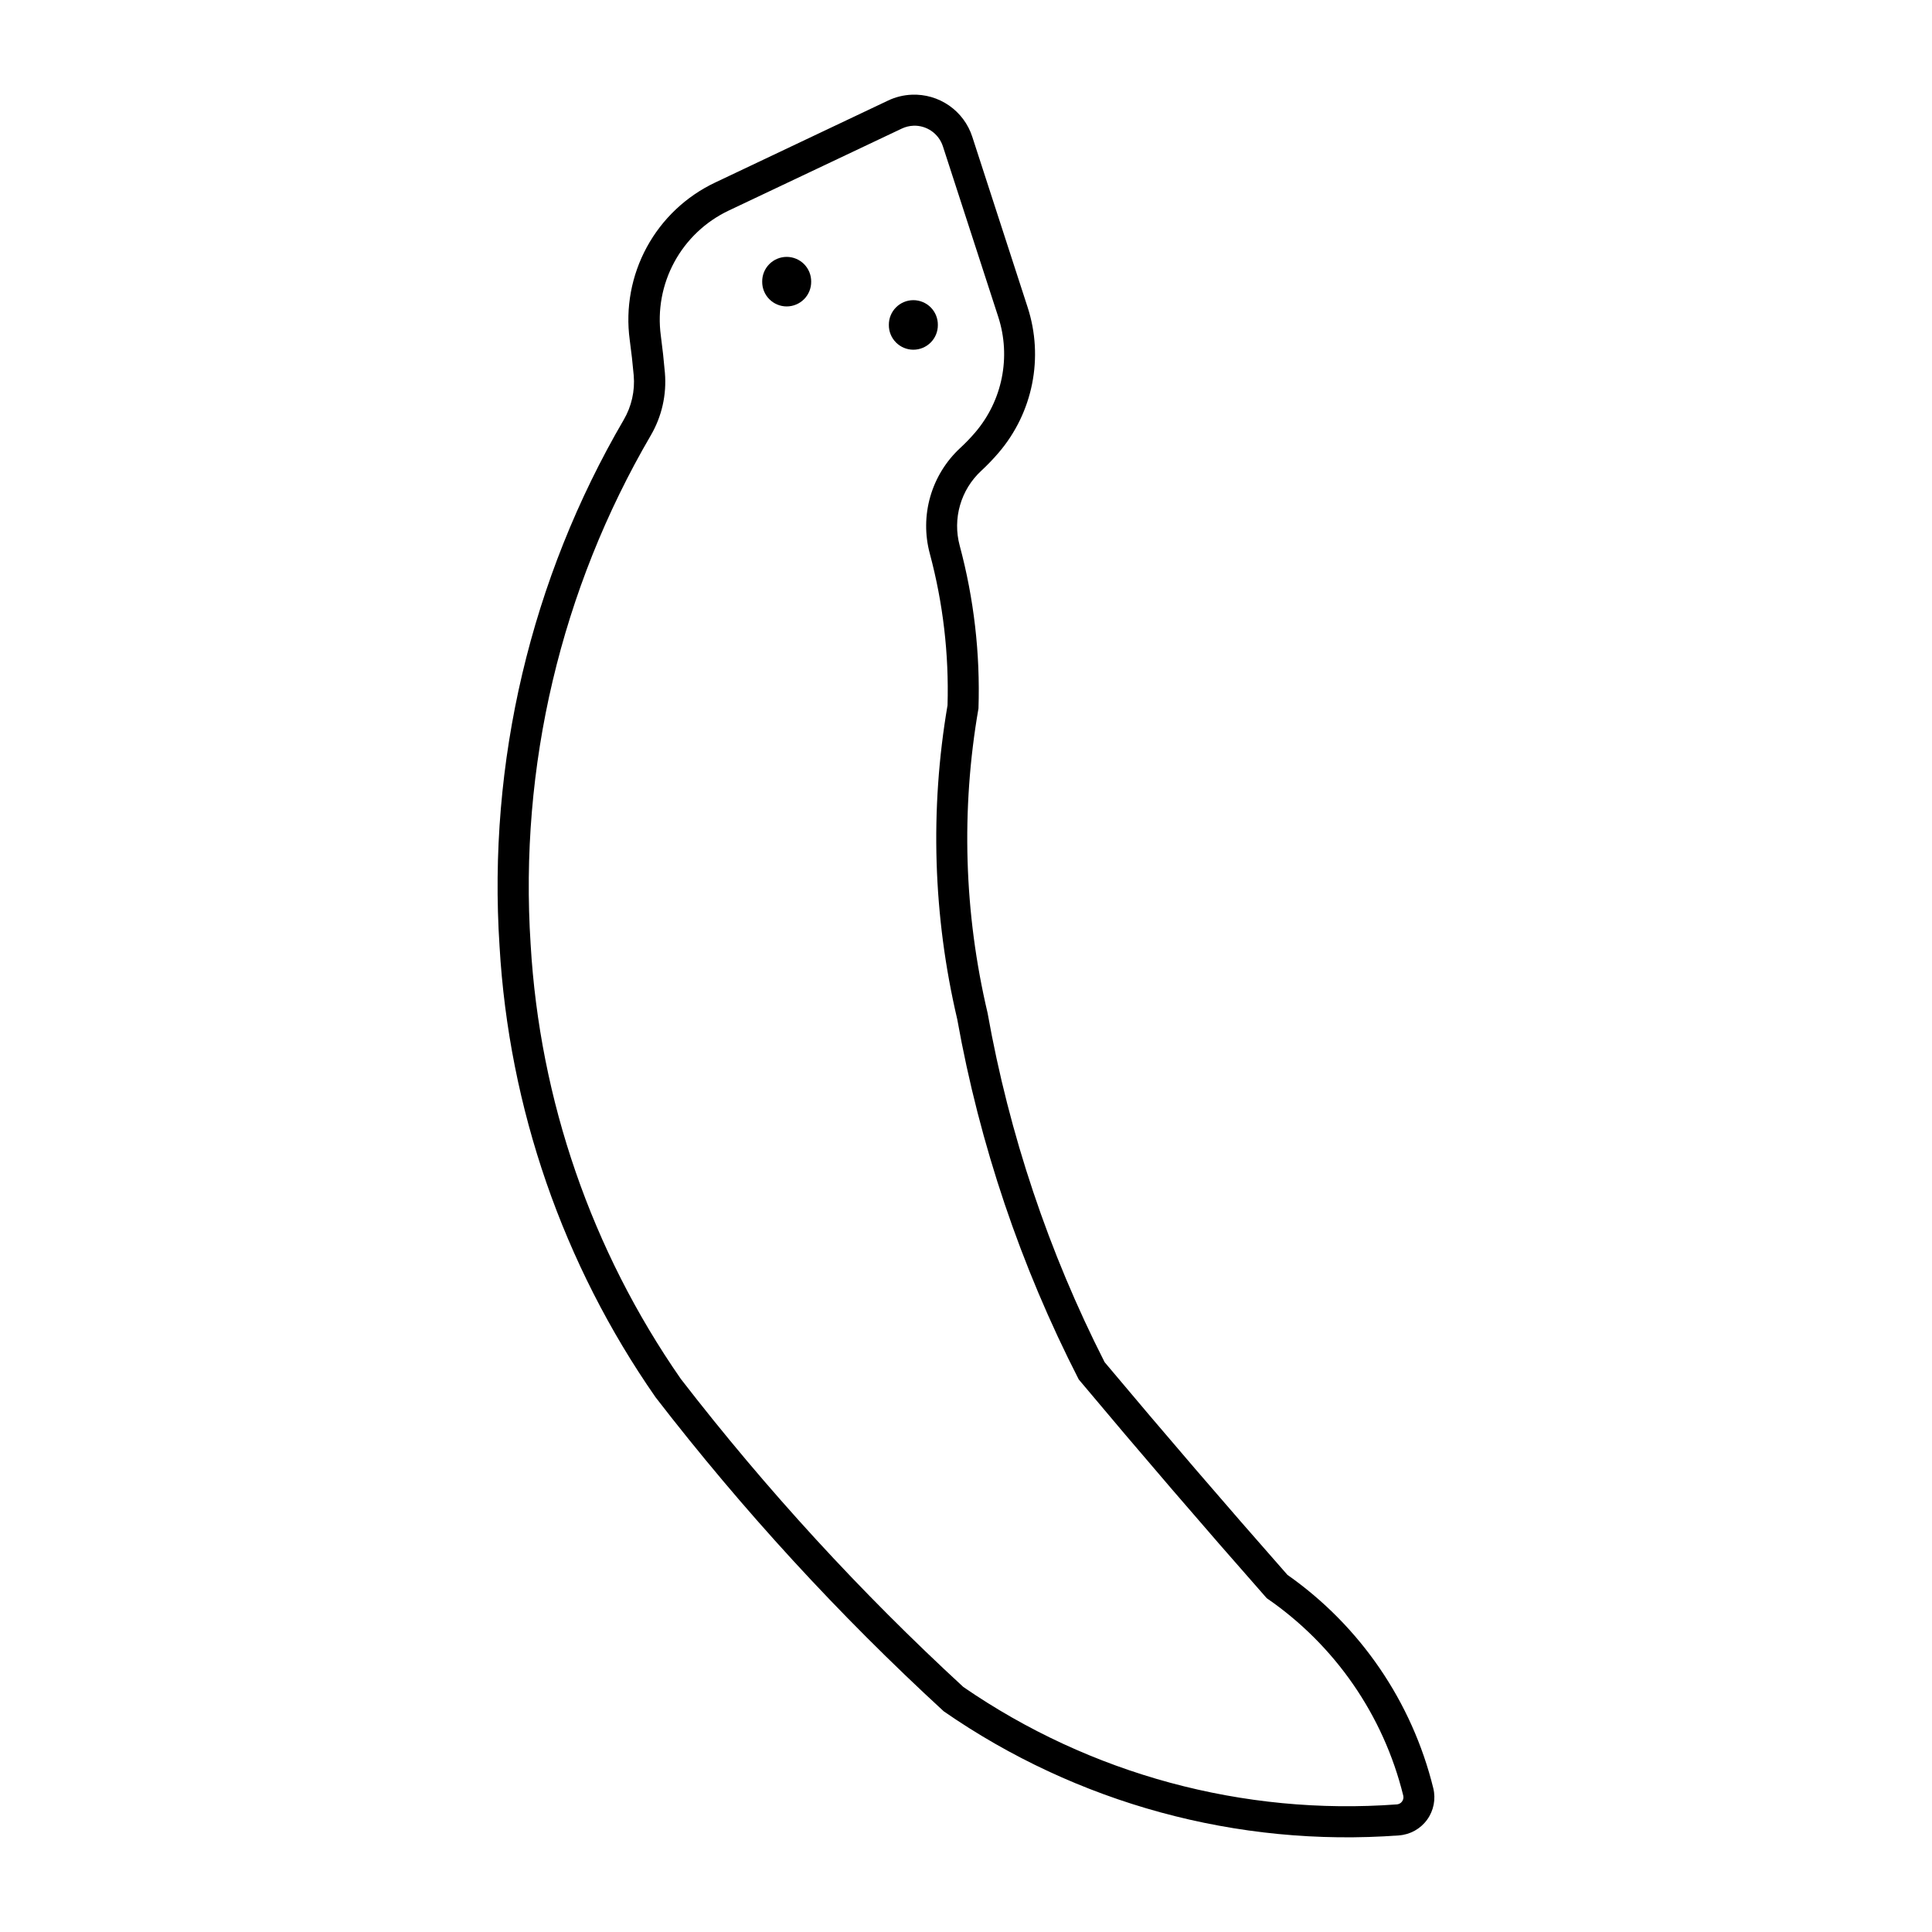
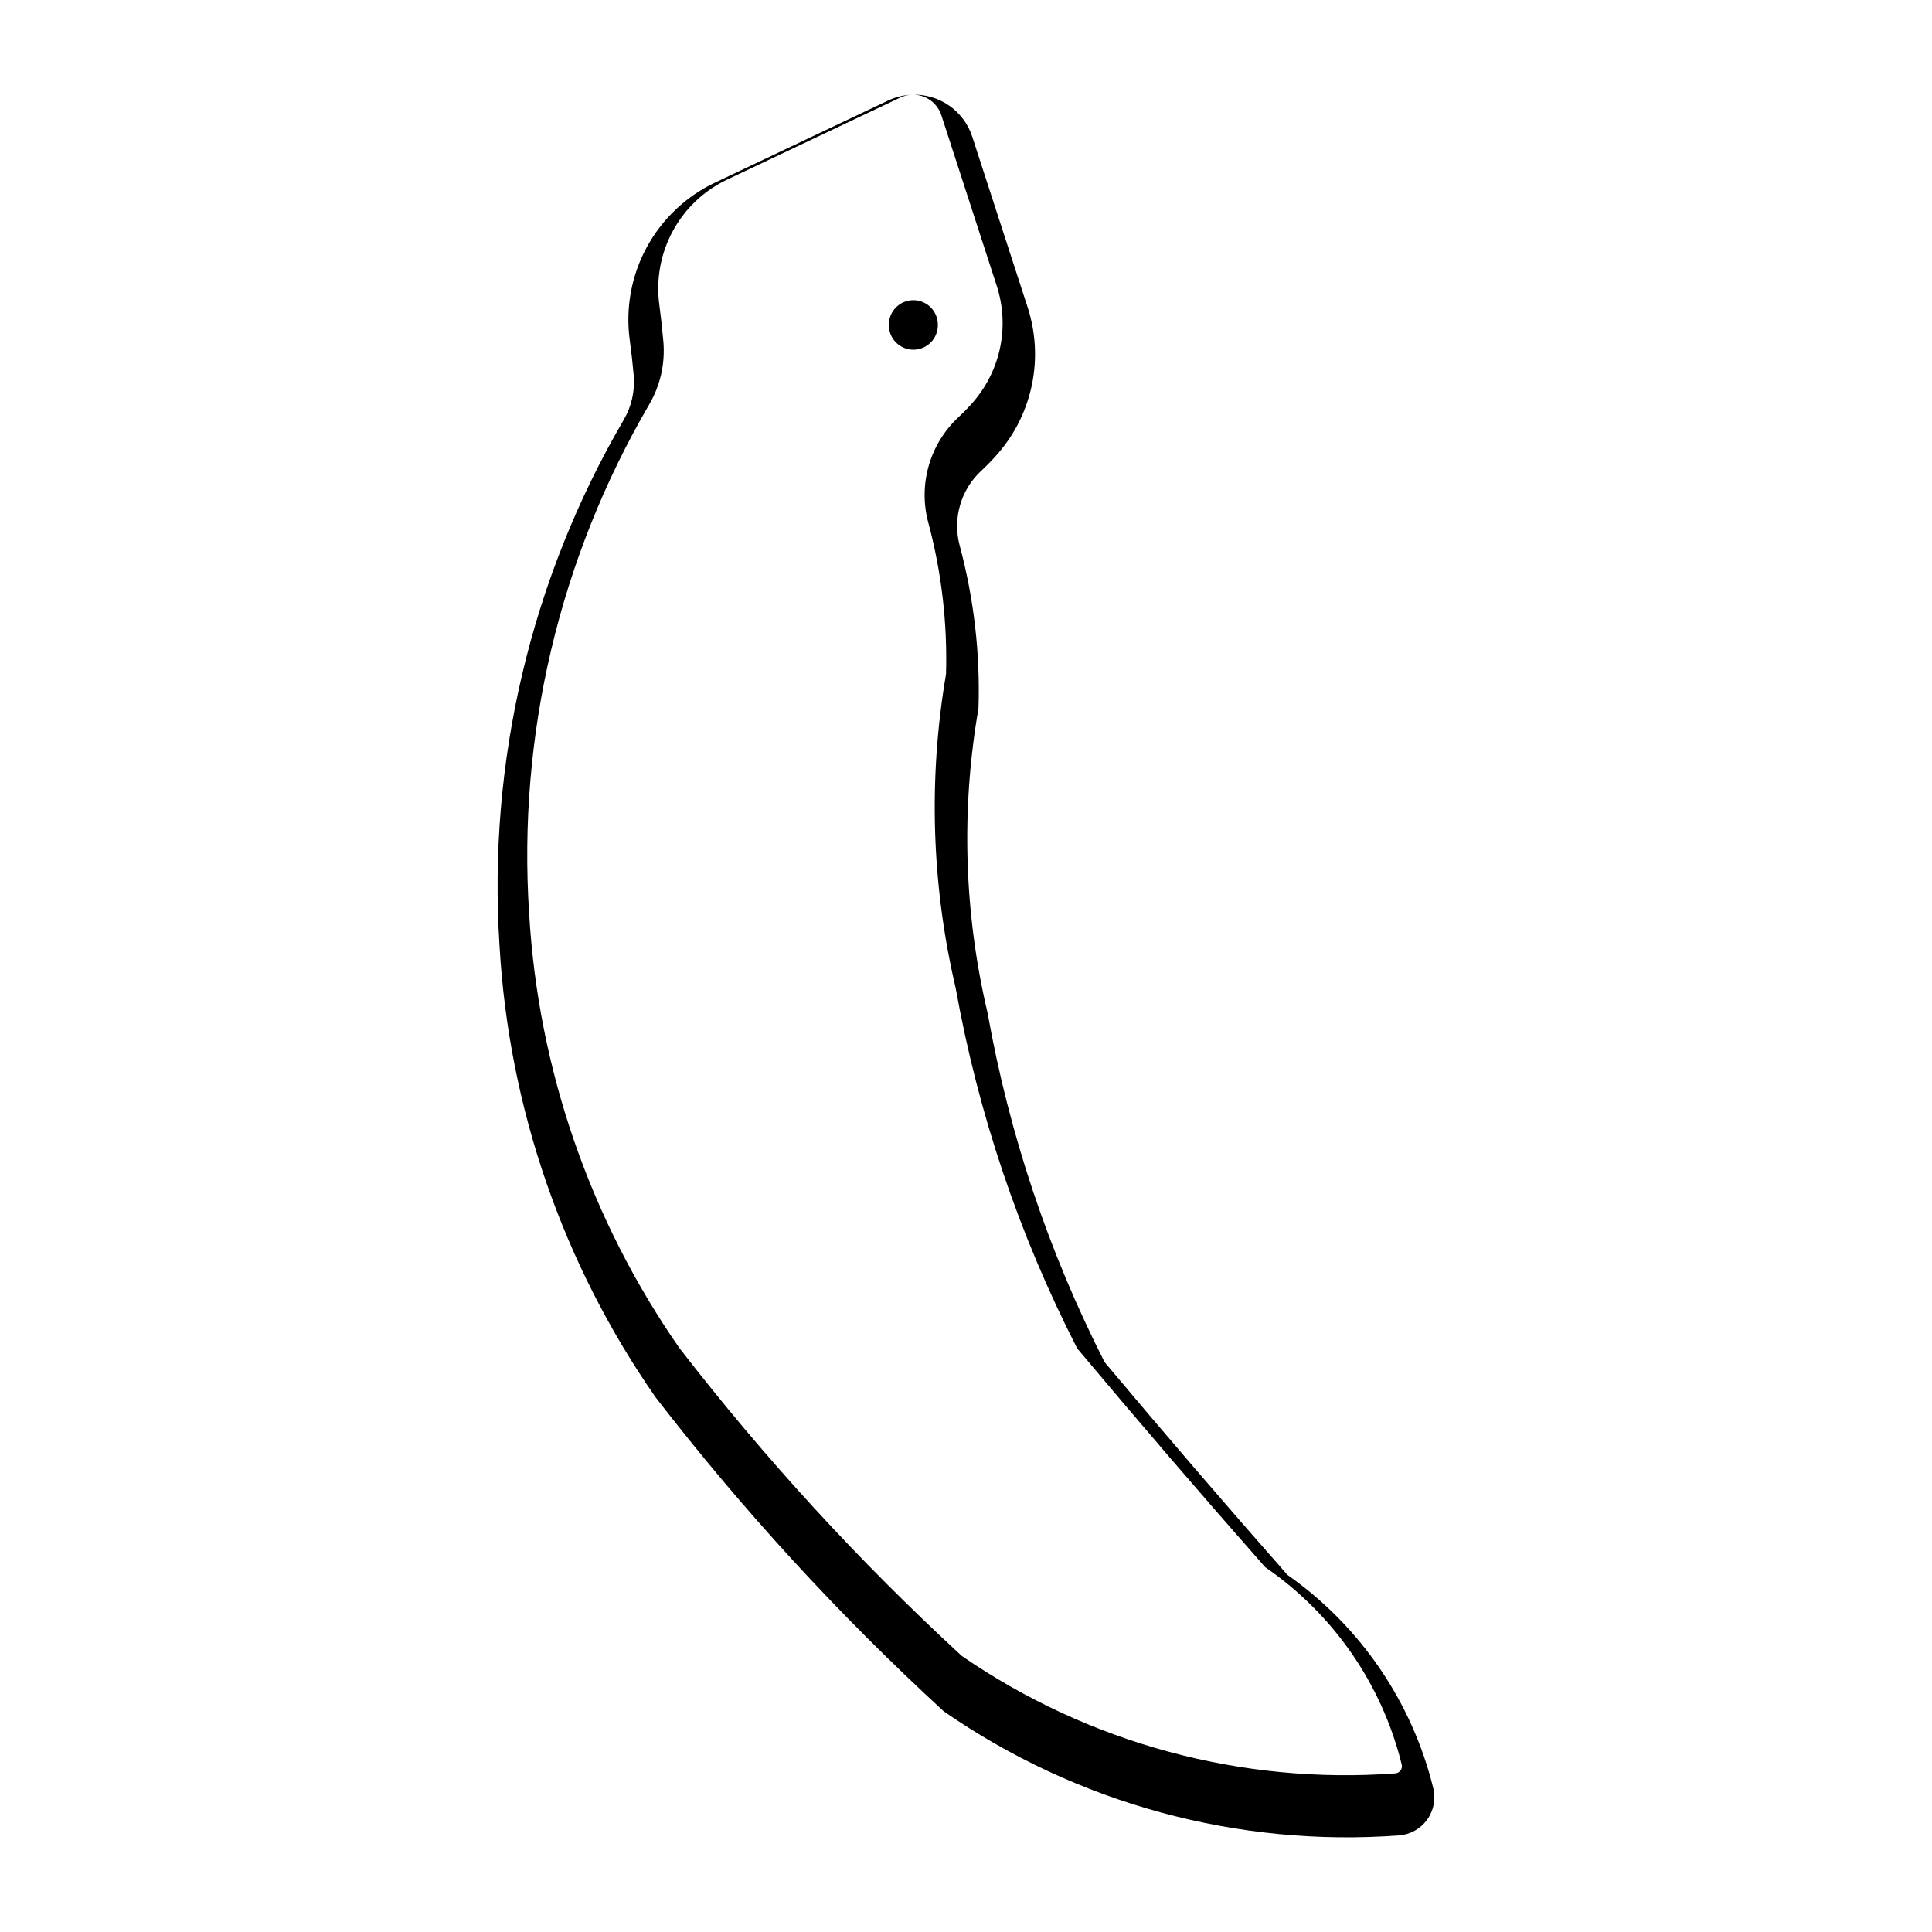
<svg xmlns="http://www.w3.org/2000/svg" fill="#000000" width="800px" height="800px" version="1.1" viewBox="144 144 512 512">
  <g>
-     <path d="m385.62 169.1c-2.156 0.086-4.273 0.605-6.227 1.527l-45.848 21.738c-7.715 3.644-14.066 9.648-18.141 17.145-4.074 7.496-5.66 16.09-4.523 24.547 0.43 3.137 0.785 6.285 1.062 9.441 0.352 4.098-0.574 8.203-2.648 11.754-24.625 42.188-36.086 90.77-32.91 139.52 2.488 42.895 16.797 84.262 41.348 119.52 23.043 29.859 48.594 57.699 76.367 83.223 35.266 24.438 77.84 36.047 120.63 32.887 2.977-0.215 5.703-1.73 7.457-4.144 1.754-2.41 2.356-5.477 1.645-8.371-5.629-22.898-19.359-42.984-38.656-56.535-16.375-18.59-32.523-37.379-48.441-56.359-14.832-29.16-25.285-60.352-31.02-92.562-6.246-26.457-7.066-53.906-2.41-80.688 0.477-14.559-1.203-29.109-4.984-43.176-0.941-3.504-0.906-7.203 0.102-10.688 1.004-3.488 2.941-6.637 5.606-9.102 1.621-1.508 3.16-3.102 4.602-4.785 9.109-10.637 12.027-25.254 7.695-38.574l-14.668-45.188c-1.09-3.352-3.25-6.254-6.144-8.262-2.894-2.012-6.367-3.016-9.891-2.867zm0.402 8.219v-0.004c3.547-0.145 6.762 2.09 7.856 5.469l14.668 45.188v-0.004c3.438 10.602 1.109 22.223-6.148 30.68-1.238 1.441-2.562 2.809-3.957 4.098-3.758 3.488-6.488 7.934-7.906 12.859-1.414 4.922-1.461 10.141-0.133 15.09 3.516 13.102 5.098 26.645 4.703 40.203-4.719 27.625-3.844 55.918 2.57 83.199 5.949 33.242 16.805 65.422 32.207 95.477 16.359 19.527 32.965 38.848 49.809 57.961 18.07 12.41 30.949 31.031 36.184 52.32 0.129 0.535 0.016 1.098-0.305 1.543-0.316 0.449-0.816 0.734-1.363 0.785-40.734 3.019-81.277-7.961-114.92-31.121-27.211-25.051-52.254-52.359-74.863-81.633-23.625-33.984-37.398-73.84-39.801-115.16-3.066-47.117 8.016-94.078 31.824-134.86 2.938-5.016 4.25-10.82 3.758-16.613-0.281-3.293-0.645-6.574-1.082-9.848-0.906-6.719 0.352-13.555 3.586-19.512 3.238-5.961 8.285-10.734 14.414-13.637l45.891-21.738c0.957-0.449 1.996-0.703 3.051-0.742z" />
+     <path d="m385.62 169.1c-2.156 0.086-4.273 0.605-6.227 1.527l-45.848 21.738c-7.715 3.644-14.066 9.648-18.141 17.145-4.074 7.496-5.66 16.09-4.523 24.547 0.43 3.137 0.785 6.285 1.062 9.441 0.352 4.098-0.574 8.203-2.648 11.754-24.625 42.188-36.086 90.77-32.91 139.52 2.488 42.895 16.797 84.262 41.348 119.52 23.043 29.859 48.594 57.699 76.367 83.223 35.266 24.438 77.84 36.047 120.63 32.887 2.977-0.215 5.703-1.73 7.457-4.144 1.754-2.41 2.356-5.477 1.645-8.371-5.629-22.898-19.359-42.984-38.656-56.535-16.375-18.59-32.523-37.379-48.441-56.359-14.832-29.16-25.285-60.352-31.02-92.562-6.246-26.457-7.066-53.906-2.41-80.688 0.477-14.559-1.203-29.109-4.984-43.176-0.941-3.504-0.906-7.203 0.102-10.688 1.004-3.488 2.941-6.637 5.606-9.102 1.621-1.508 3.16-3.102 4.602-4.785 9.109-10.637 12.027-25.254 7.695-38.574l-14.668-45.188c-1.09-3.352-3.25-6.254-6.144-8.262-2.894-2.012-6.367-3.016-9.891-2.867zv-0.004c3.547-0.145 6.762 2.09 7.856 5.469l14.668 45.188v-0.004c3.438 10.602 1.109 22.223-6.148 30.68-1.238 1.441-2.562 2.809-3.957 4.098-3.758 3.488-6.488 7.934-7.906 12.859-1.414 4.922-1.461 10.141-0.133 15.09 3.516 13.102 5.098 26.645 4.703 40.203-4.719 27.625-3.844 55.918 2.57 83.199 5.949 33.242 16.805 65.422 32.207 95.477 16.359 19.527 32.965 38.848 49.809 57.961 18.07 12.41 30.949 31.031 36.184 52.32 0.129 0.535 0.016 1.098-0.305 1.543-0.316 0.449-0.816 0.734-1.363 0.785-40.734 3.019-81.277-7.961-114.92-31.121-27.211-25.051-52.254-52.359-74.863-81.633-23.625-33.984-37.398-73.84-39.801-115.16-3.066-47.117 8.016-94.078 31.824-134.86 2.938-5.016 4.25-10.82 3.758-16.613-0.281-3.293-0.645-6.574-1.082-9.848-0.906-6.719 0.352-13.555 3.586-19.512 3.238-5.961 8.285-10.734 14.414-13.637l45.891-21.738c0.957-0.449 1.996-0.703 3.051-0.742z" />
    <path d="m392.54 230.11c0.02-1.734-0.656-3.402-1.875-4.637-1.219-1.23-2.883-1.926-4.617-1.926s-3.394 0.695-4.613 1.926c-1.223 1.234-1.898 2.902-1.879 4.637-0.02 1.734 0.656 3.406 1.879 4.637 1.219 1.234 2.879 1.93 4.613 1.93s3.398-0.695 4.617-1.93c1.219-1.23 1.895-2.902 1.875-4.637z" />
-     <path d="m358.97 218.64c0.02-1.734-0.656-3.402-1.875-4.637-1.219-1.23-2.883-1.926-4.613-1.926-1.734 0-3.398 0.695-4.617 1.926-1.219 1.234-1.895 2.902-1.875 4.637-0.02 1.734 0.656 3.406 1.875 4.637 1.219 1.234 2.883 1.93 4.617 1.93 1.73 0 3.394-0.695 4.613-1.93 1.219-1.23 1.895-2.902 1.875-4.637z" />
  </g>
</svg>